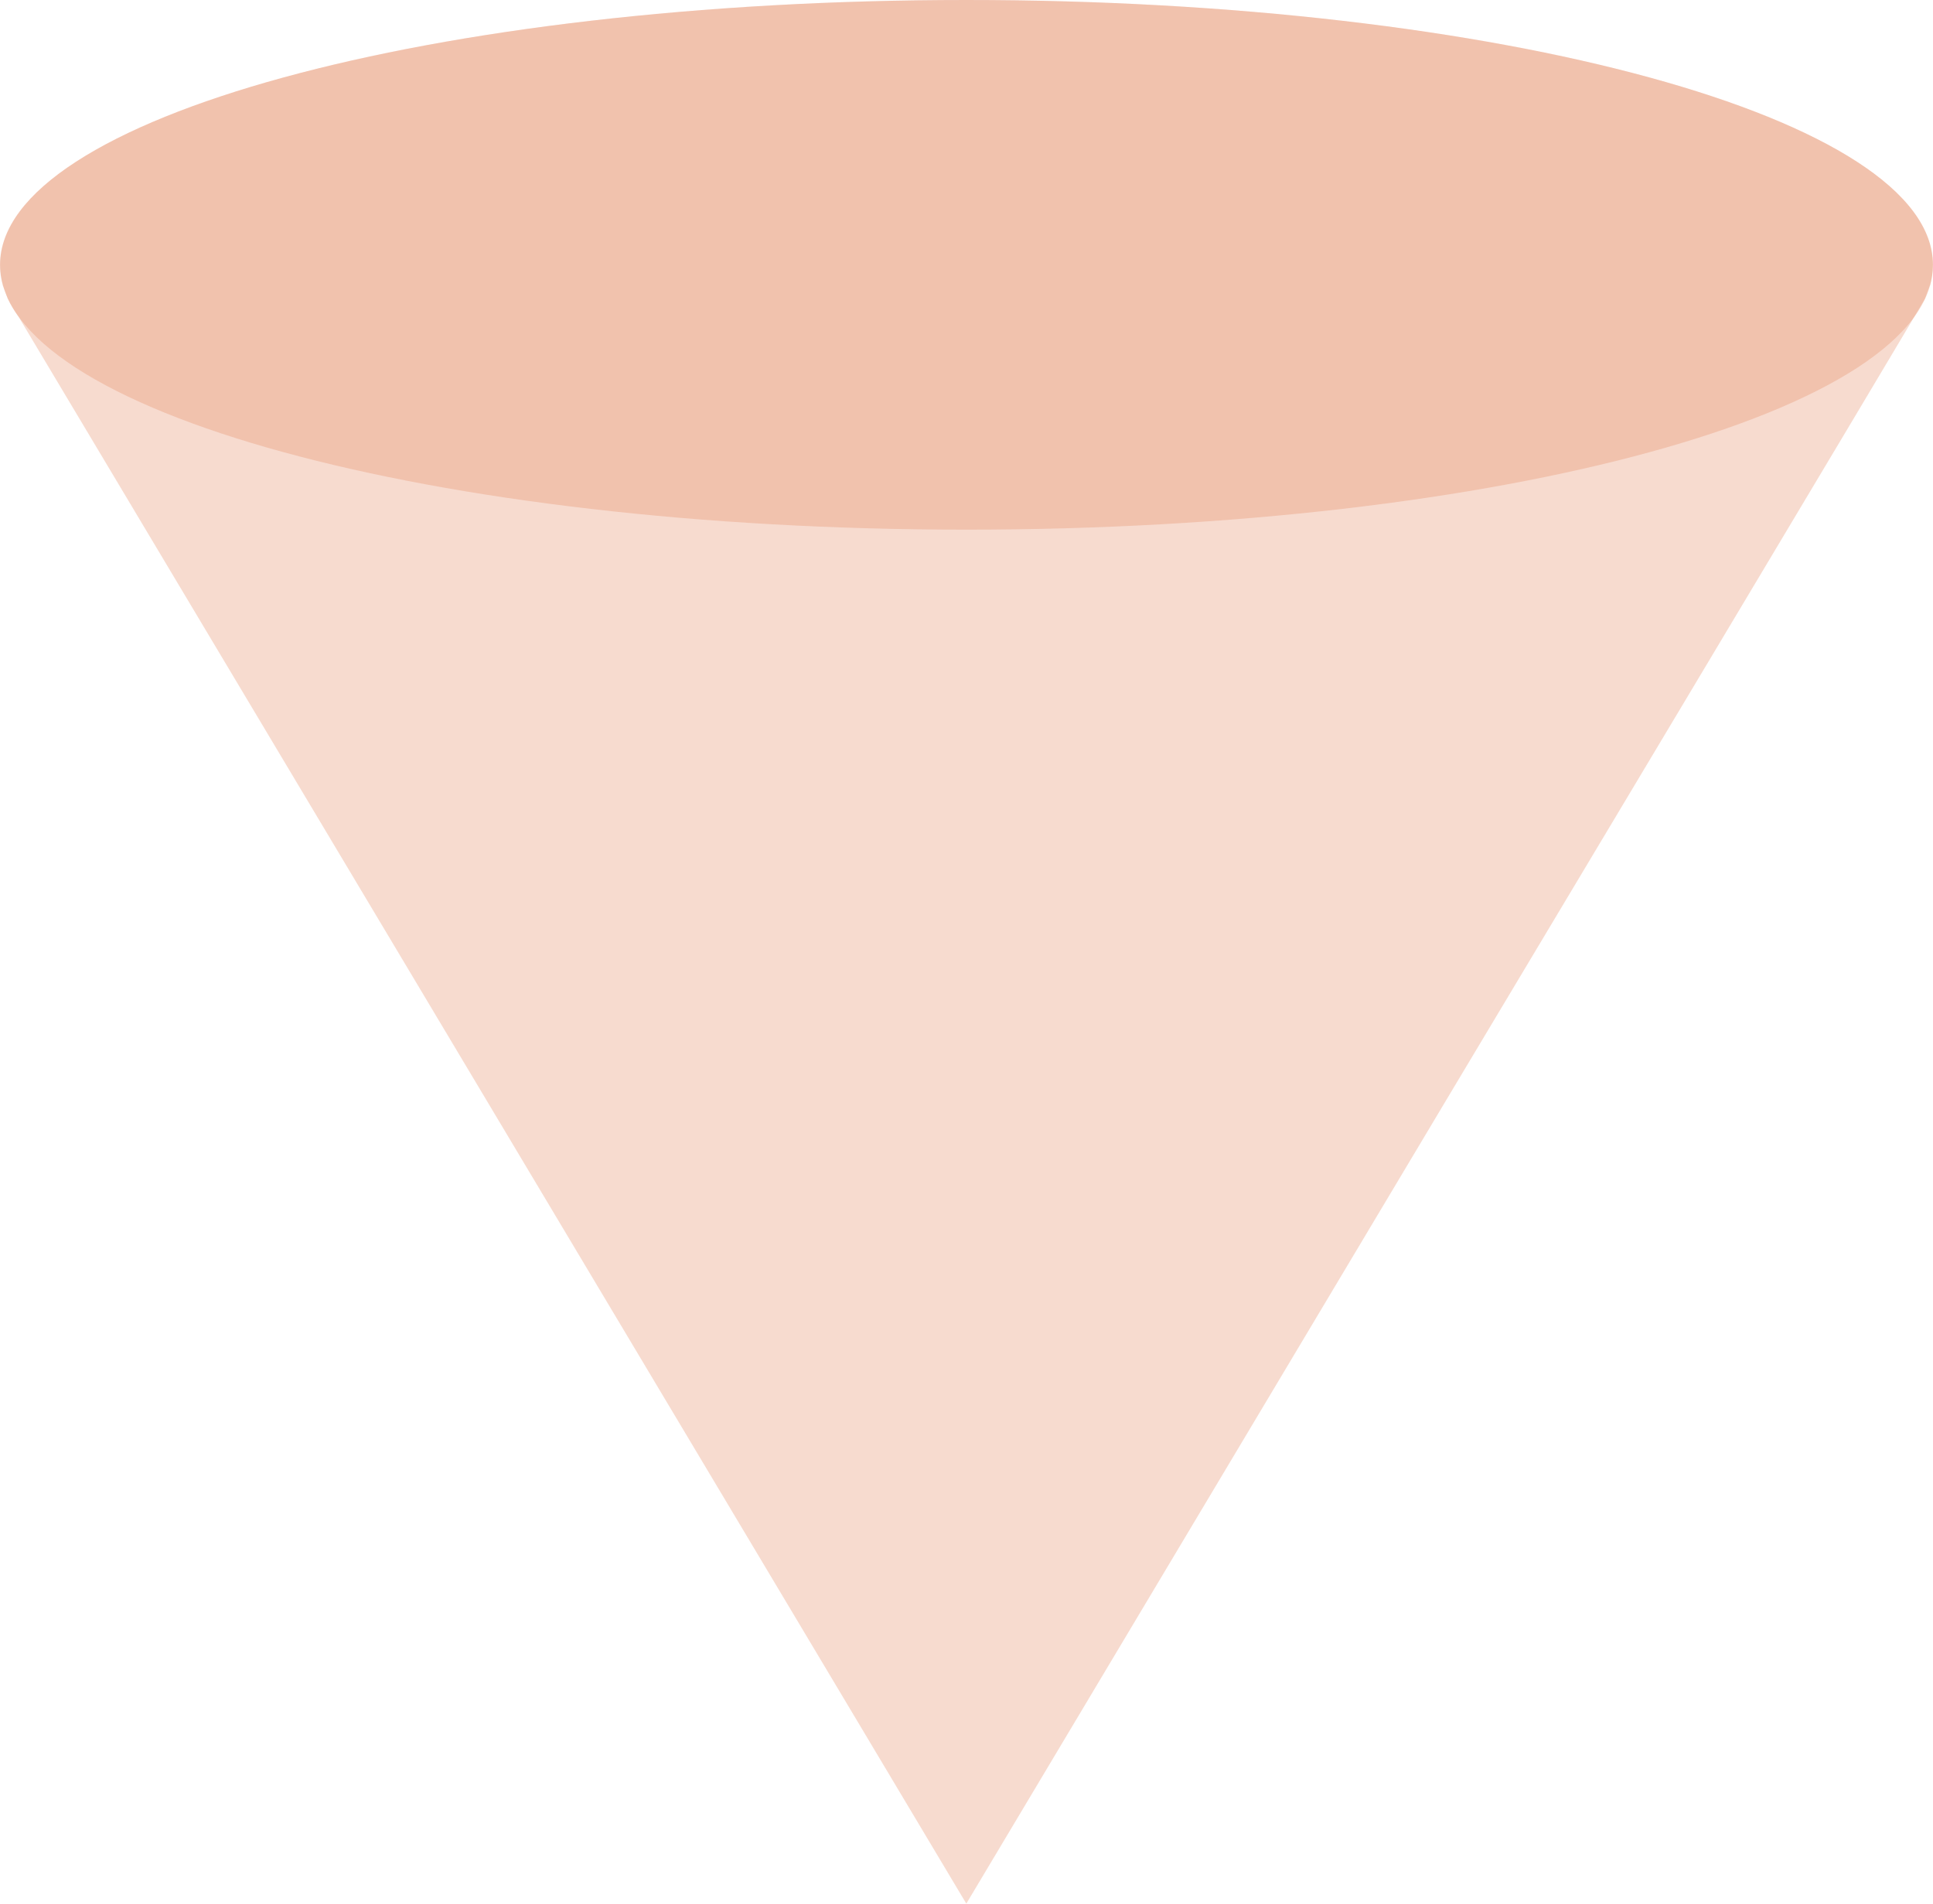
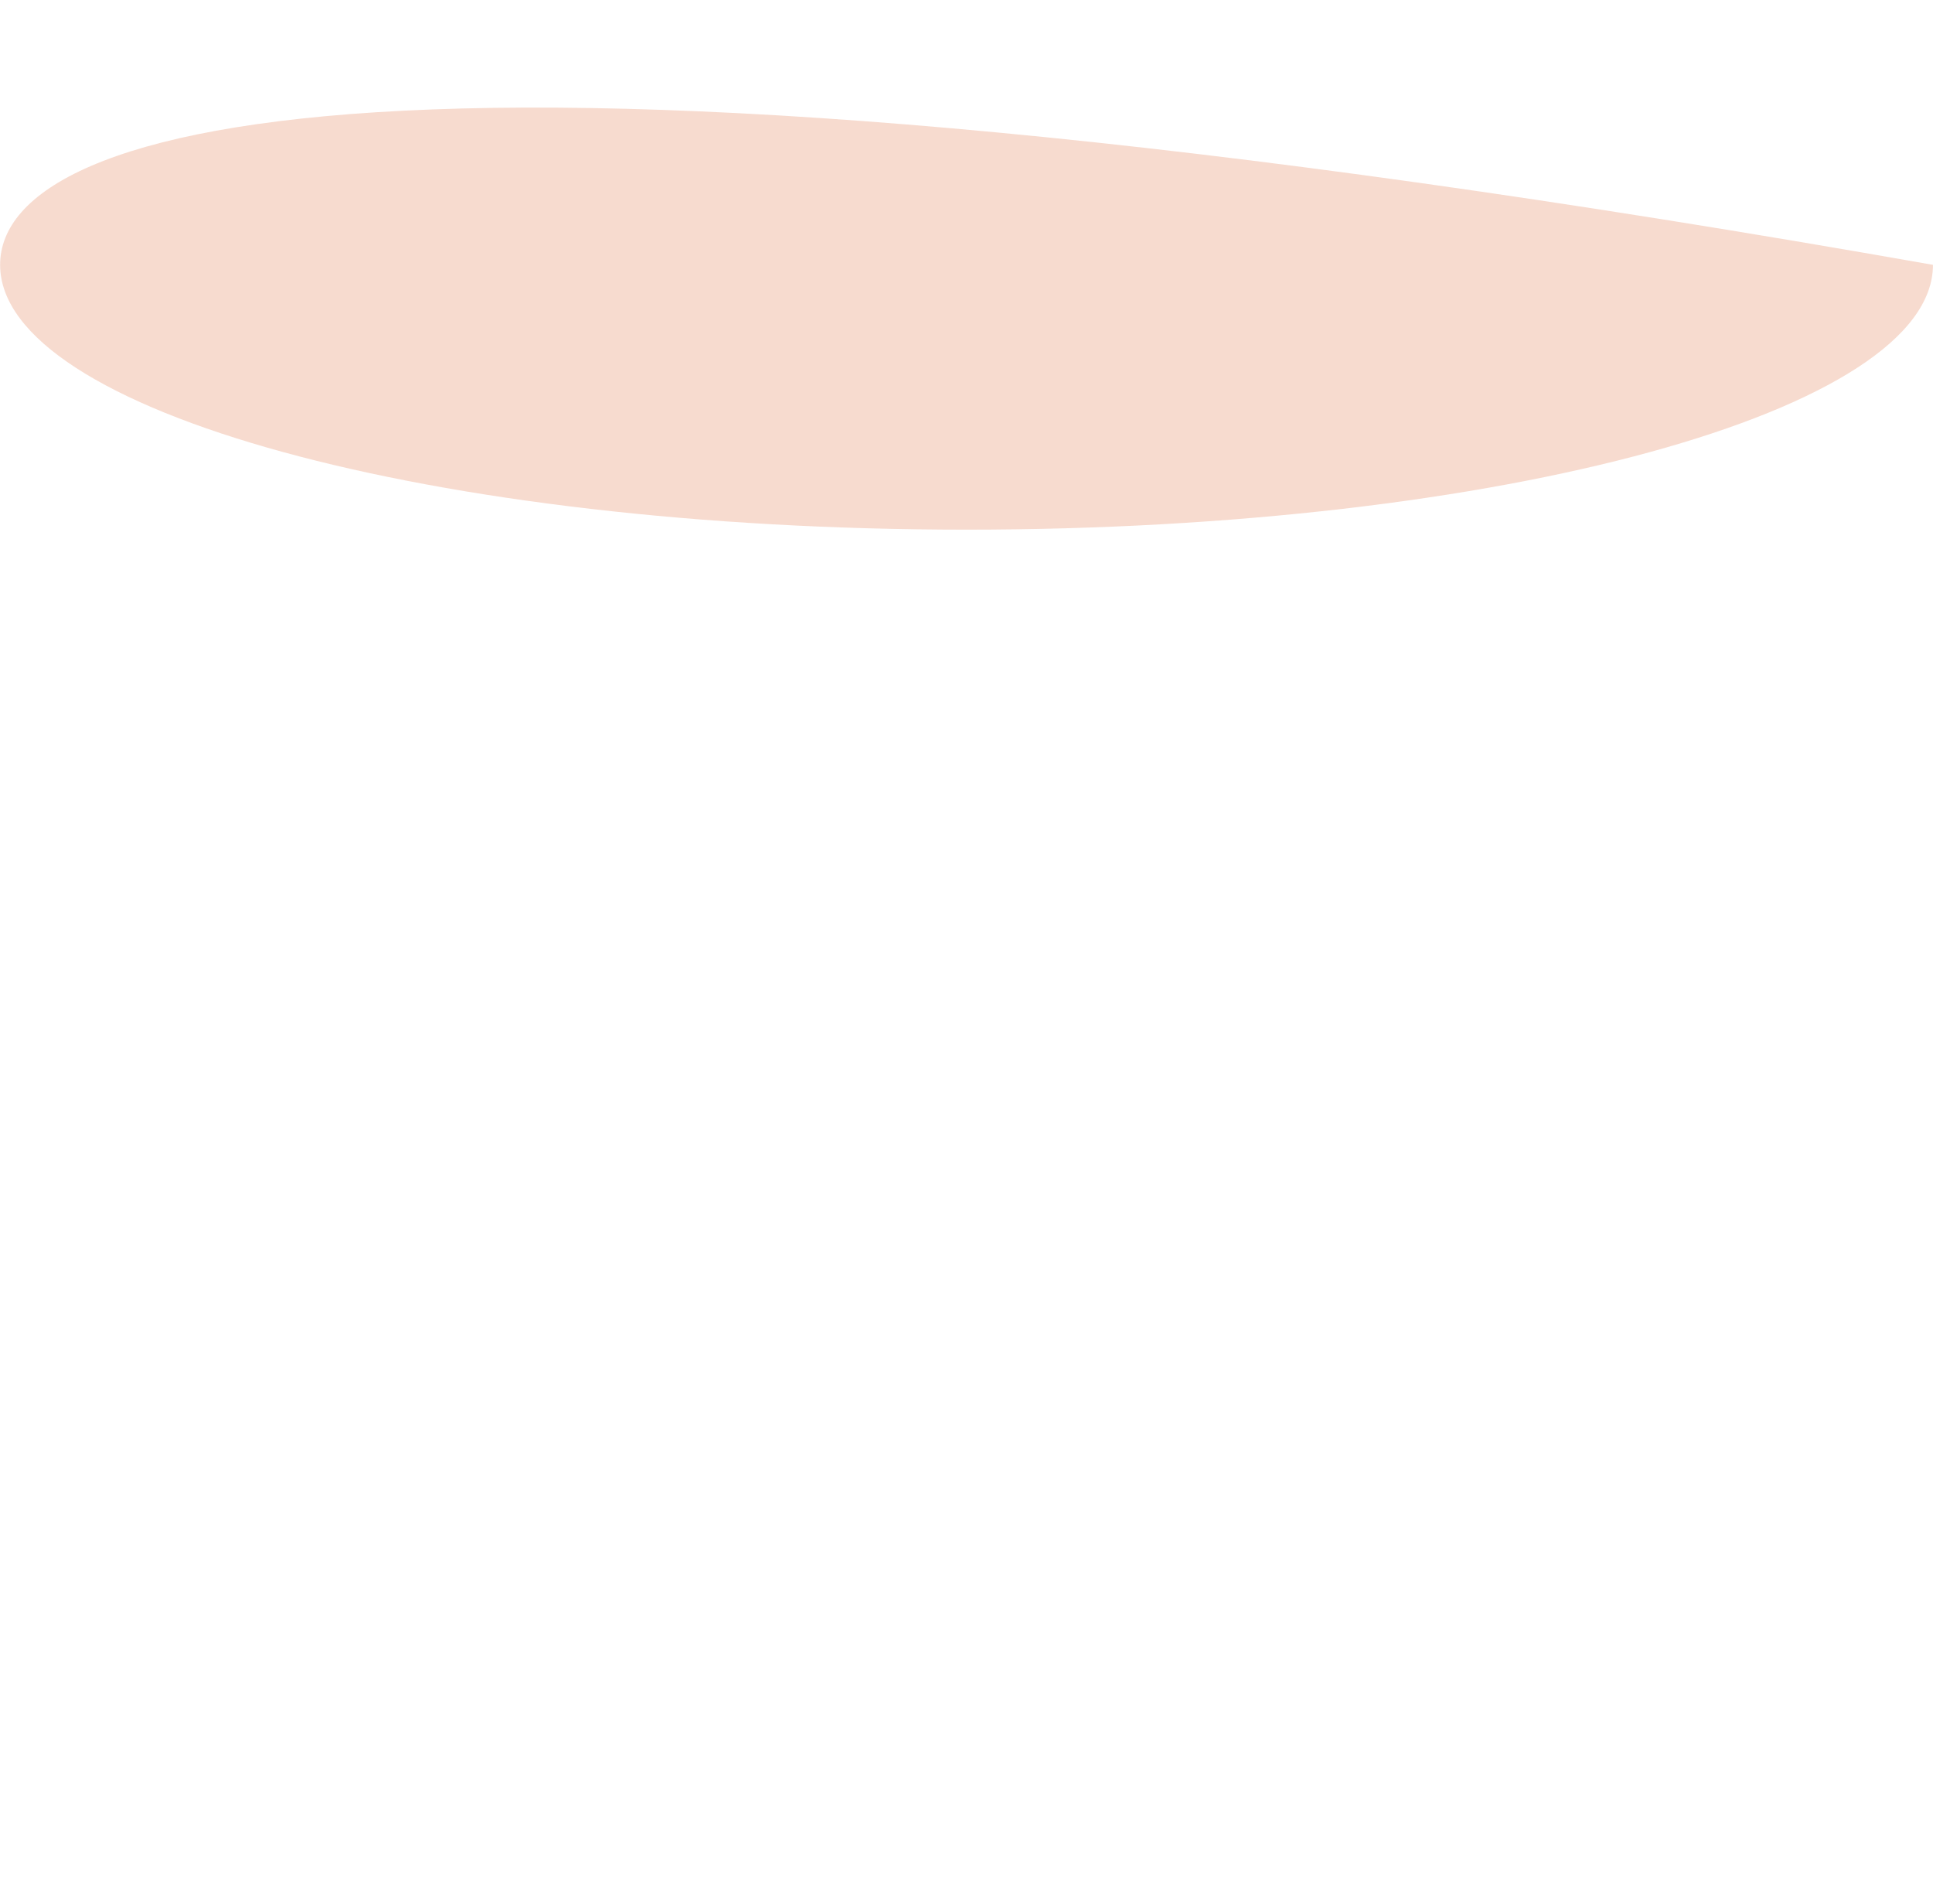
<svg xmlns="http://www.w3.org/2000/svg" width="65" height="64" viewBox="0 0 65 64" fill="none">
  <g filter="url(#filter0_b_2331_321961)">
-     <path d="M64.899 9.599C64.963 9.369 64.996 9.138 64.996 8.904C64.996 3.985 50.447 0 32.498 0C14.549 0 0 3.985 0 8.904C0 9.138 0.032 9.369 0.097 9.599L0.257 10.035C0.354 10.247 0.483 10.455 0.633 10.664L16.247 36.802L32.494 64L48.741 36.802C48.741 36.802 64.631 10.251 64.731 10.039L64.892 9.603L64.899 9.599Z" fill="#E4875D" fill-opacity="0.3" />
-   </g>
-   <path d="M32.502 17.807C50.45 17.807 64.999 13.821 64.999 8.904C64.999 3.986 50.45 1.43051e-05 32.502 1.43051e-05C14.554 1.43051e-05 0.004 3.986 0.004 8.904C0.004 13.821 14.554 17.807 32.502 17.807Z" fill="#E4875D" fill-opacity="0.3" />
+     </g>
+   <path d="M32.502 17.807C50.45 17.807 64.999 13.821 64.999 8.904C14.554 1.43051e-05 0.004 3.986 0.004 8.904C0.004 13.821 14.554 17.807 32.502 17.807Z" fill="#E4875D" fill-opacity="0.3" />
  <defs>
    <filter id="filter0_b_2331_321961" x="-2.021" y="-2.021" width="69.039" height="68.043" filterUnits="userSpaceOnUse" color-interpolation-filters="sRGB">
      <feFlood flood-opacity="0" result="BackgroundImageFix" />
      <feGaussianBlur in="BackgroundImageFix" stdDeviation="1.011" />
      <feComposite in2="SourceAlpha" operator="in" result="effect1_backgroundBlur_2331_321961" />
      <feBlend mode="normal" in="SourceGraphic" in2="effect1_backgroundBlur_2331_321961" result="shape" />
    </filter>
  </defs>
</svg>